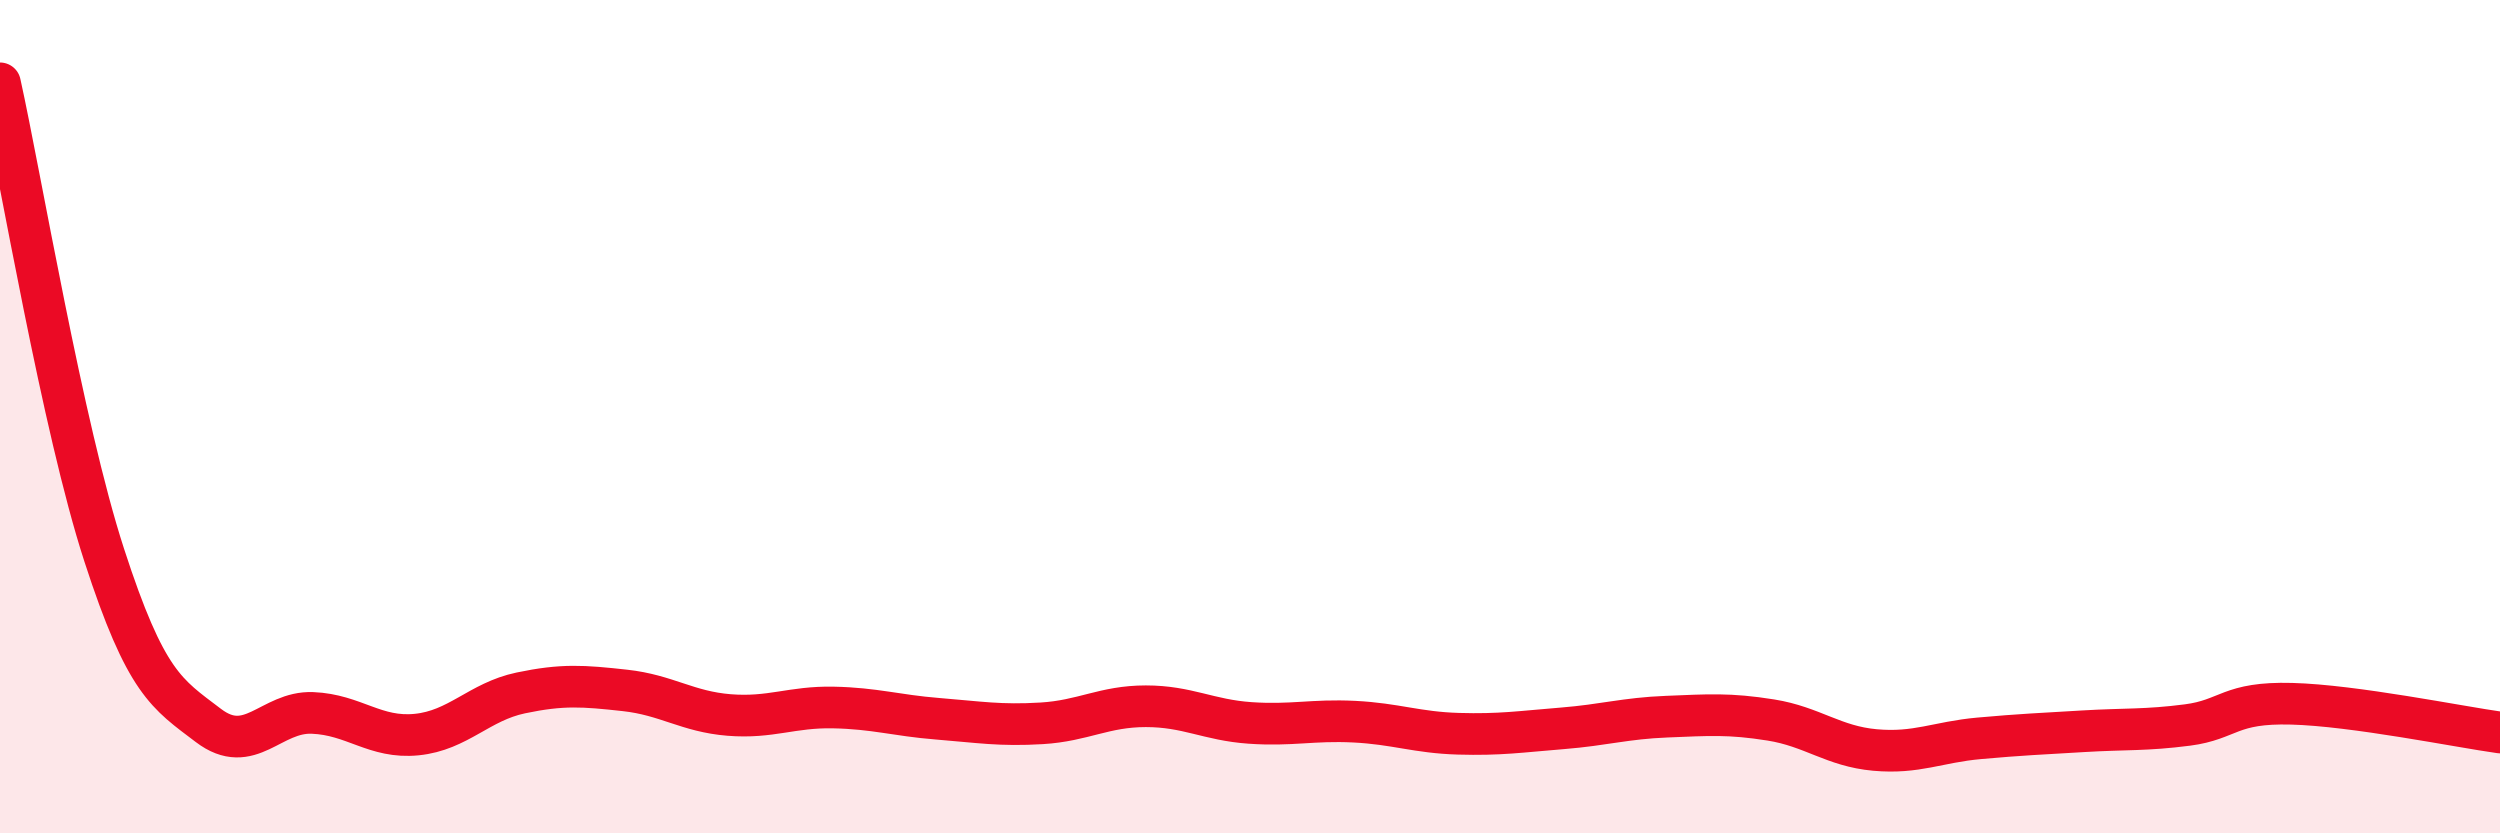
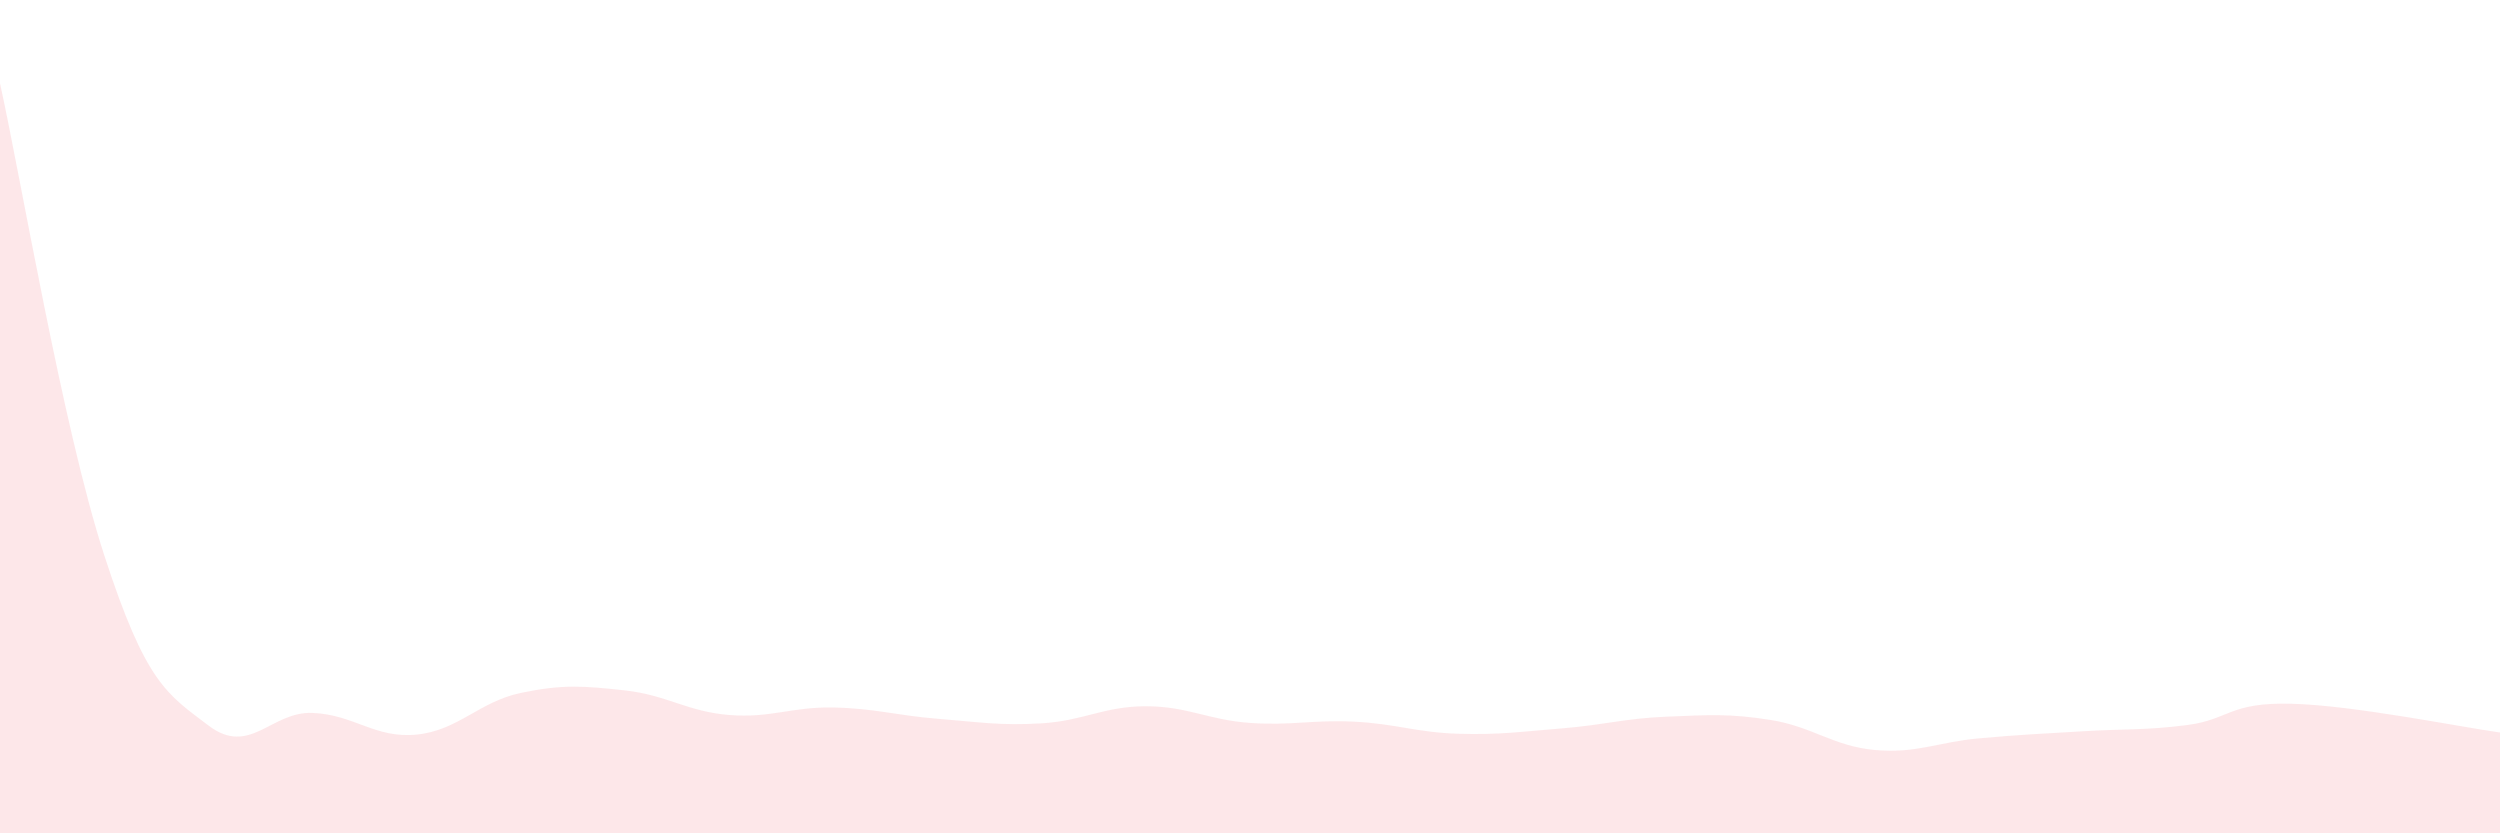
<svg xmlns="http://www.w3.org/2000/svg" width="60" height="20" viewBox="0 0 60 20">
  <path d="M 0,2 C 0.5,4.26 1.5,10.24 2.5,13.32 C 3.5,16.4 4,16.65 5,17.41 C 6,18.17 6.5,17.07 7.5,17.11 C 8.5,17.15 9,17.73 10,17.63 C 11,17.53 11.5,16.84 12.5,16.63 C 13.5,16.42 14,16.46 15,16.57 C 16,16.68 16.5,17.08 17.5,17.16 C 18.5,17.24 19,16.96 20,16.98 C 21,17 21.5,17.17 22.5,17.25 C 23.5,17.33 24,17.42 25,17.36 C 26,17.3 26.5,16.95 27.5,16.95 C 28.5,16.95 29,17.28 30,17.35 C 31,17.42 31.5,17.27 32.5,17.32 C 33.5,17.37 34,17.58 35,17.61 C 36,17.64 36.5,17.56 37.5,17.48 C 38.5,17.4 39,17.24 40,17.2 C 41,17.16 41.5,17.12 42.5,17.28 C 43.5,17.44 44,17.91 45,18 C 46,18.09 46.5,17.81 47.5,17.72 C 48.5,17.63 49,17.61 50,17.55 C 51,17.49 51.5,17.53 52.5,17.4 C 53.5,17.27 53.5,16.85 55,16.89 C 56.5,16.93 59,17.44 60,17.58L60 20L0 20Z" fill="#EB0A25" opacity="0.1" stroke-linecap="round" stroke-linejoin="round" />
-   <path d="M 0,2 C 0.5,4.26 1.5,10.24 2.5,13.32 C 3.5,16.4 4,16.65 5,17.41 C 6,18.17 6.5,17.07 7.5,17.11 C 8.5,17.15 9,17.73 10,17.63 C 11,17.53 11.5,16.84 12.5,16.63 C 13.5,16.42 14,16.46 15,16.57 C 16,16.68 16.5,17.08 17.5,17.16 C 18.5,17.24 19,16.96 20,16.98 C 21,17 21.5,17.17 22.5,17.25 C 23.5,17.33 24,17.42 25,17.36 C 26,17.3 26.5,16.95 27.5,16.95 C 28.5,16.95 29,17.28 30,17.35 C 31,17.42 31.5,17.27 32.5,17.32 C 33.5,17.37 34,17.58 35,17.61 C 36,17.64 36.5,17.56 37.5,17.48 C 38.5,17.4 39,17.24 40,17.2 C 41,17.16 41.5,17.12 42.5,17.28 C 43.5,17.44 44,17.91 45,18 C 46,18.09 46.5,17.81 47.5,17.72 C 48.5,17.63 49,17.61 50,17.55 C 51,17.49 51.5,17.53 52.5,17.4 C 53.5,17.27 53.5,16.85 55,16.89 C 56.5,16.93 59,17.44 60,17.58" stroke="#EB0A25" stroke-width="1" fill="none" stroke-linecap="round" stroke-linejoin="round" />
</svg>